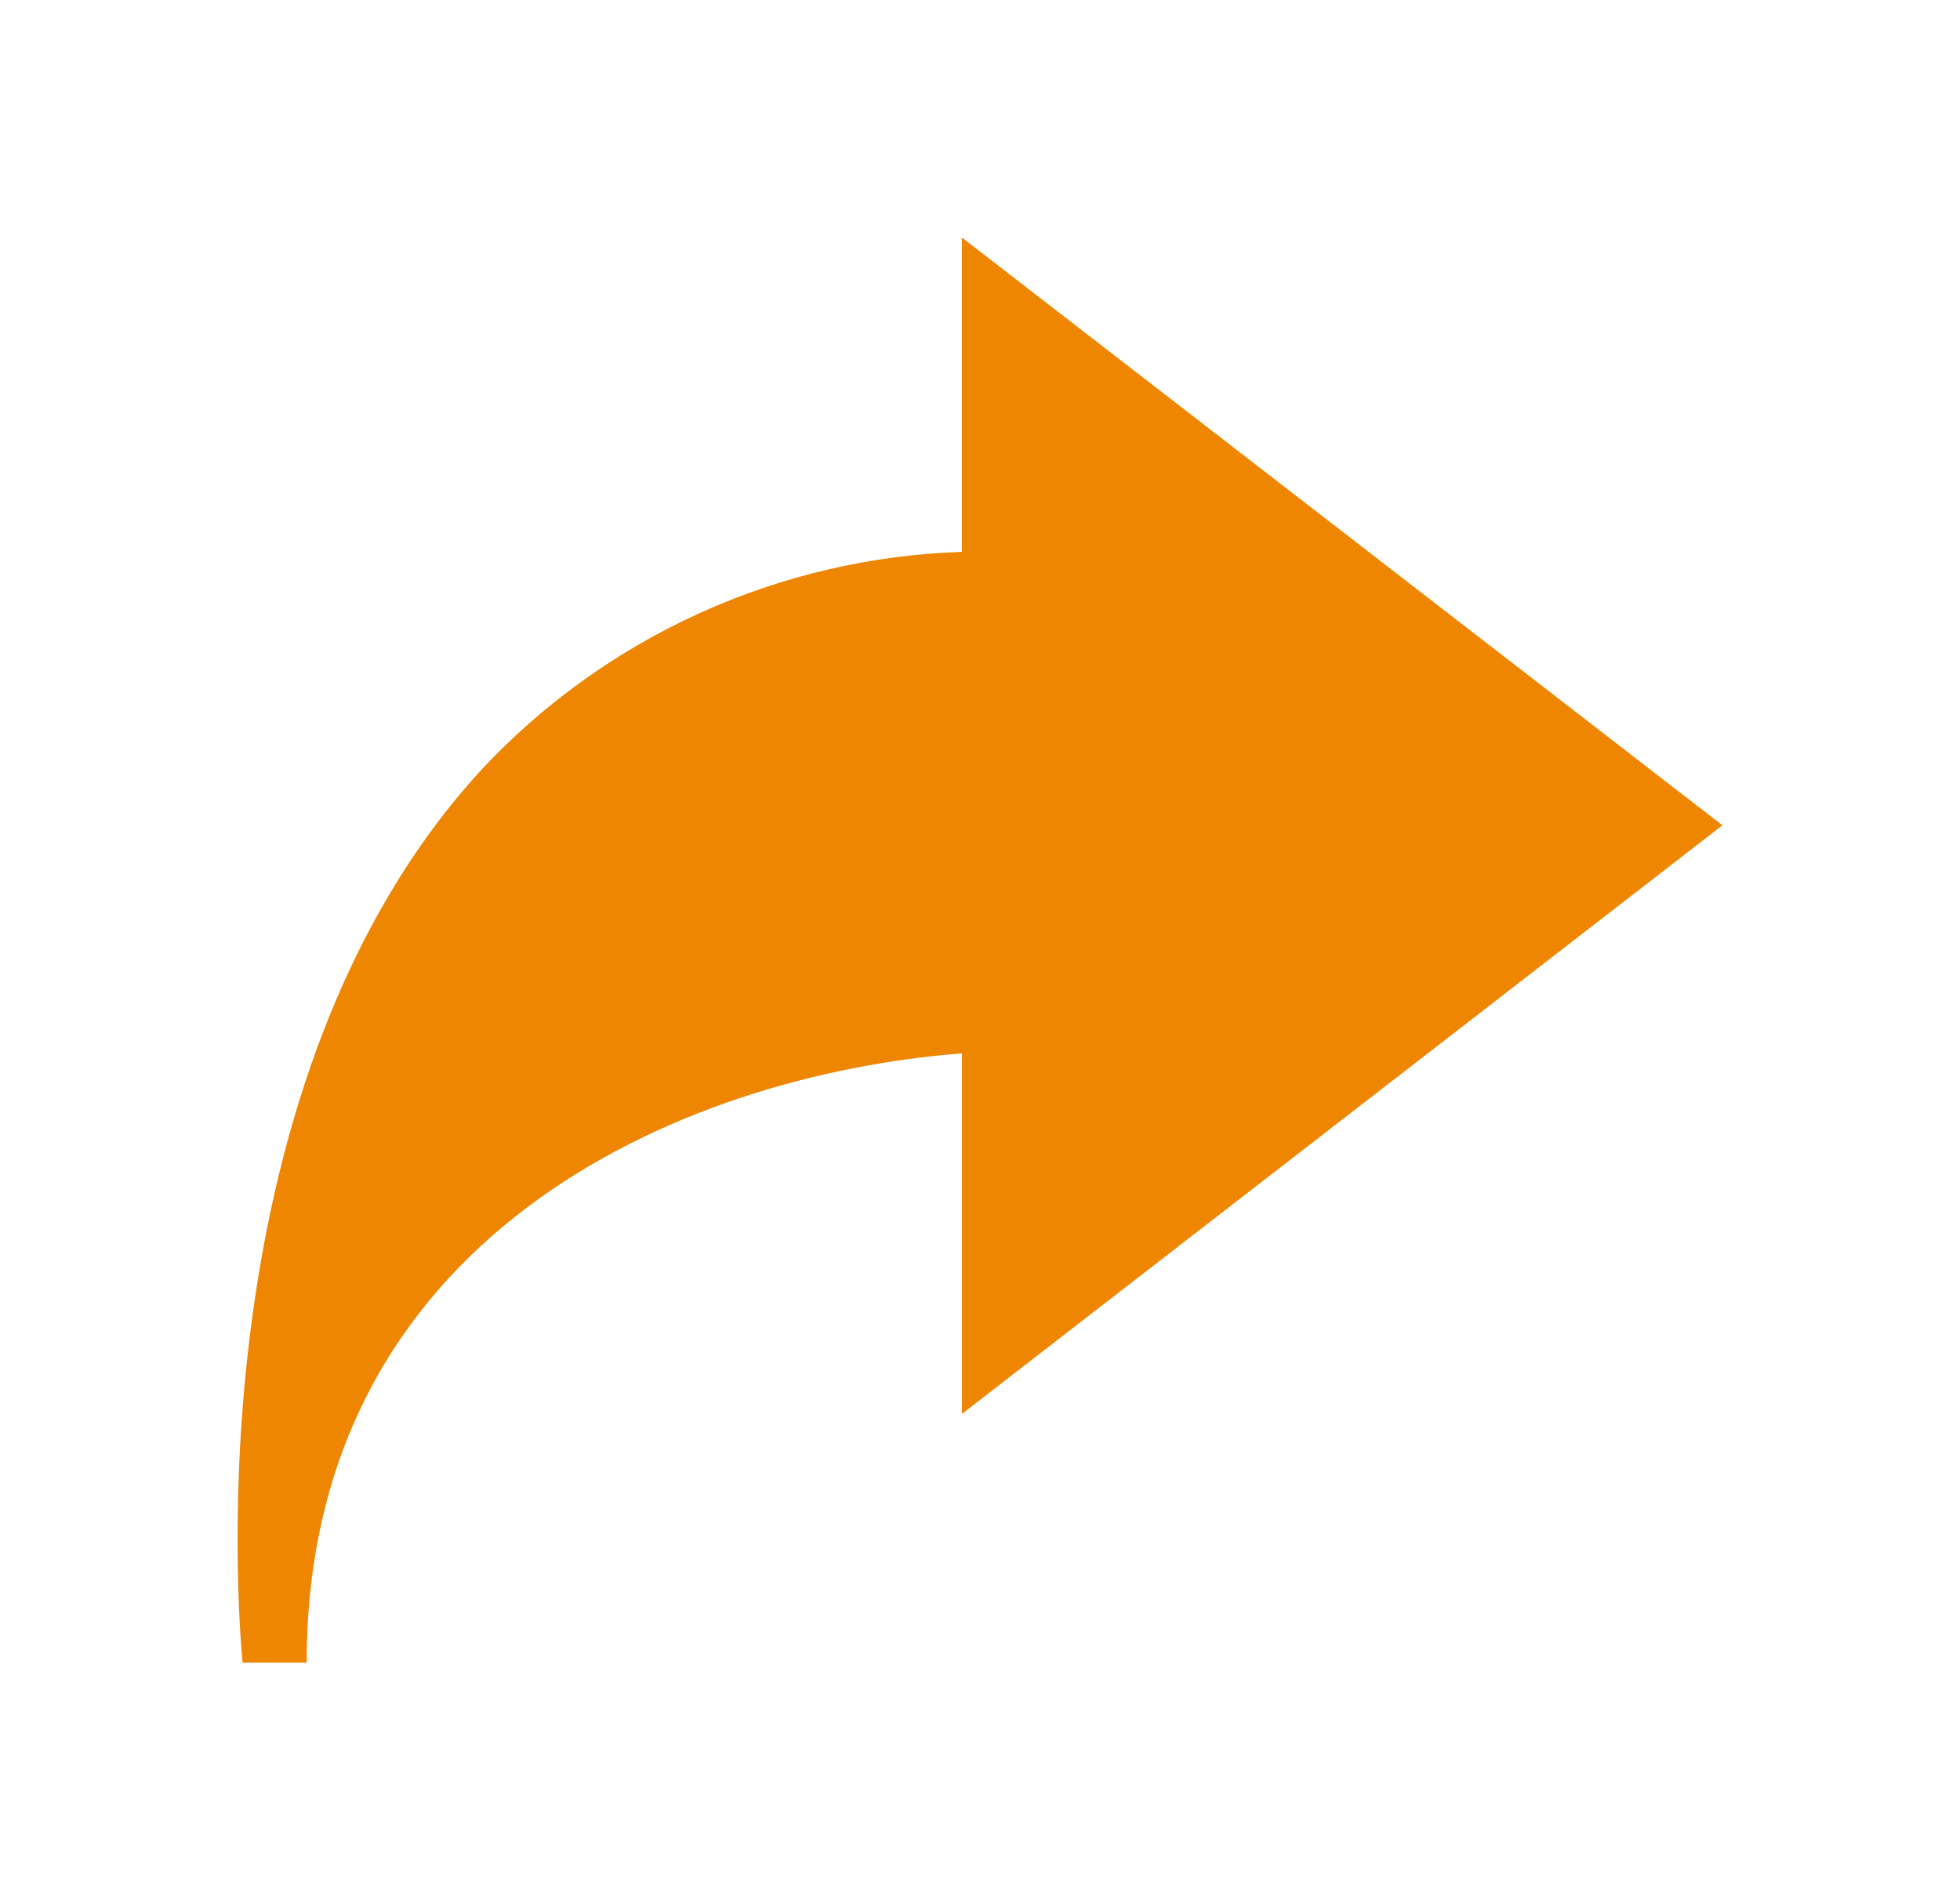
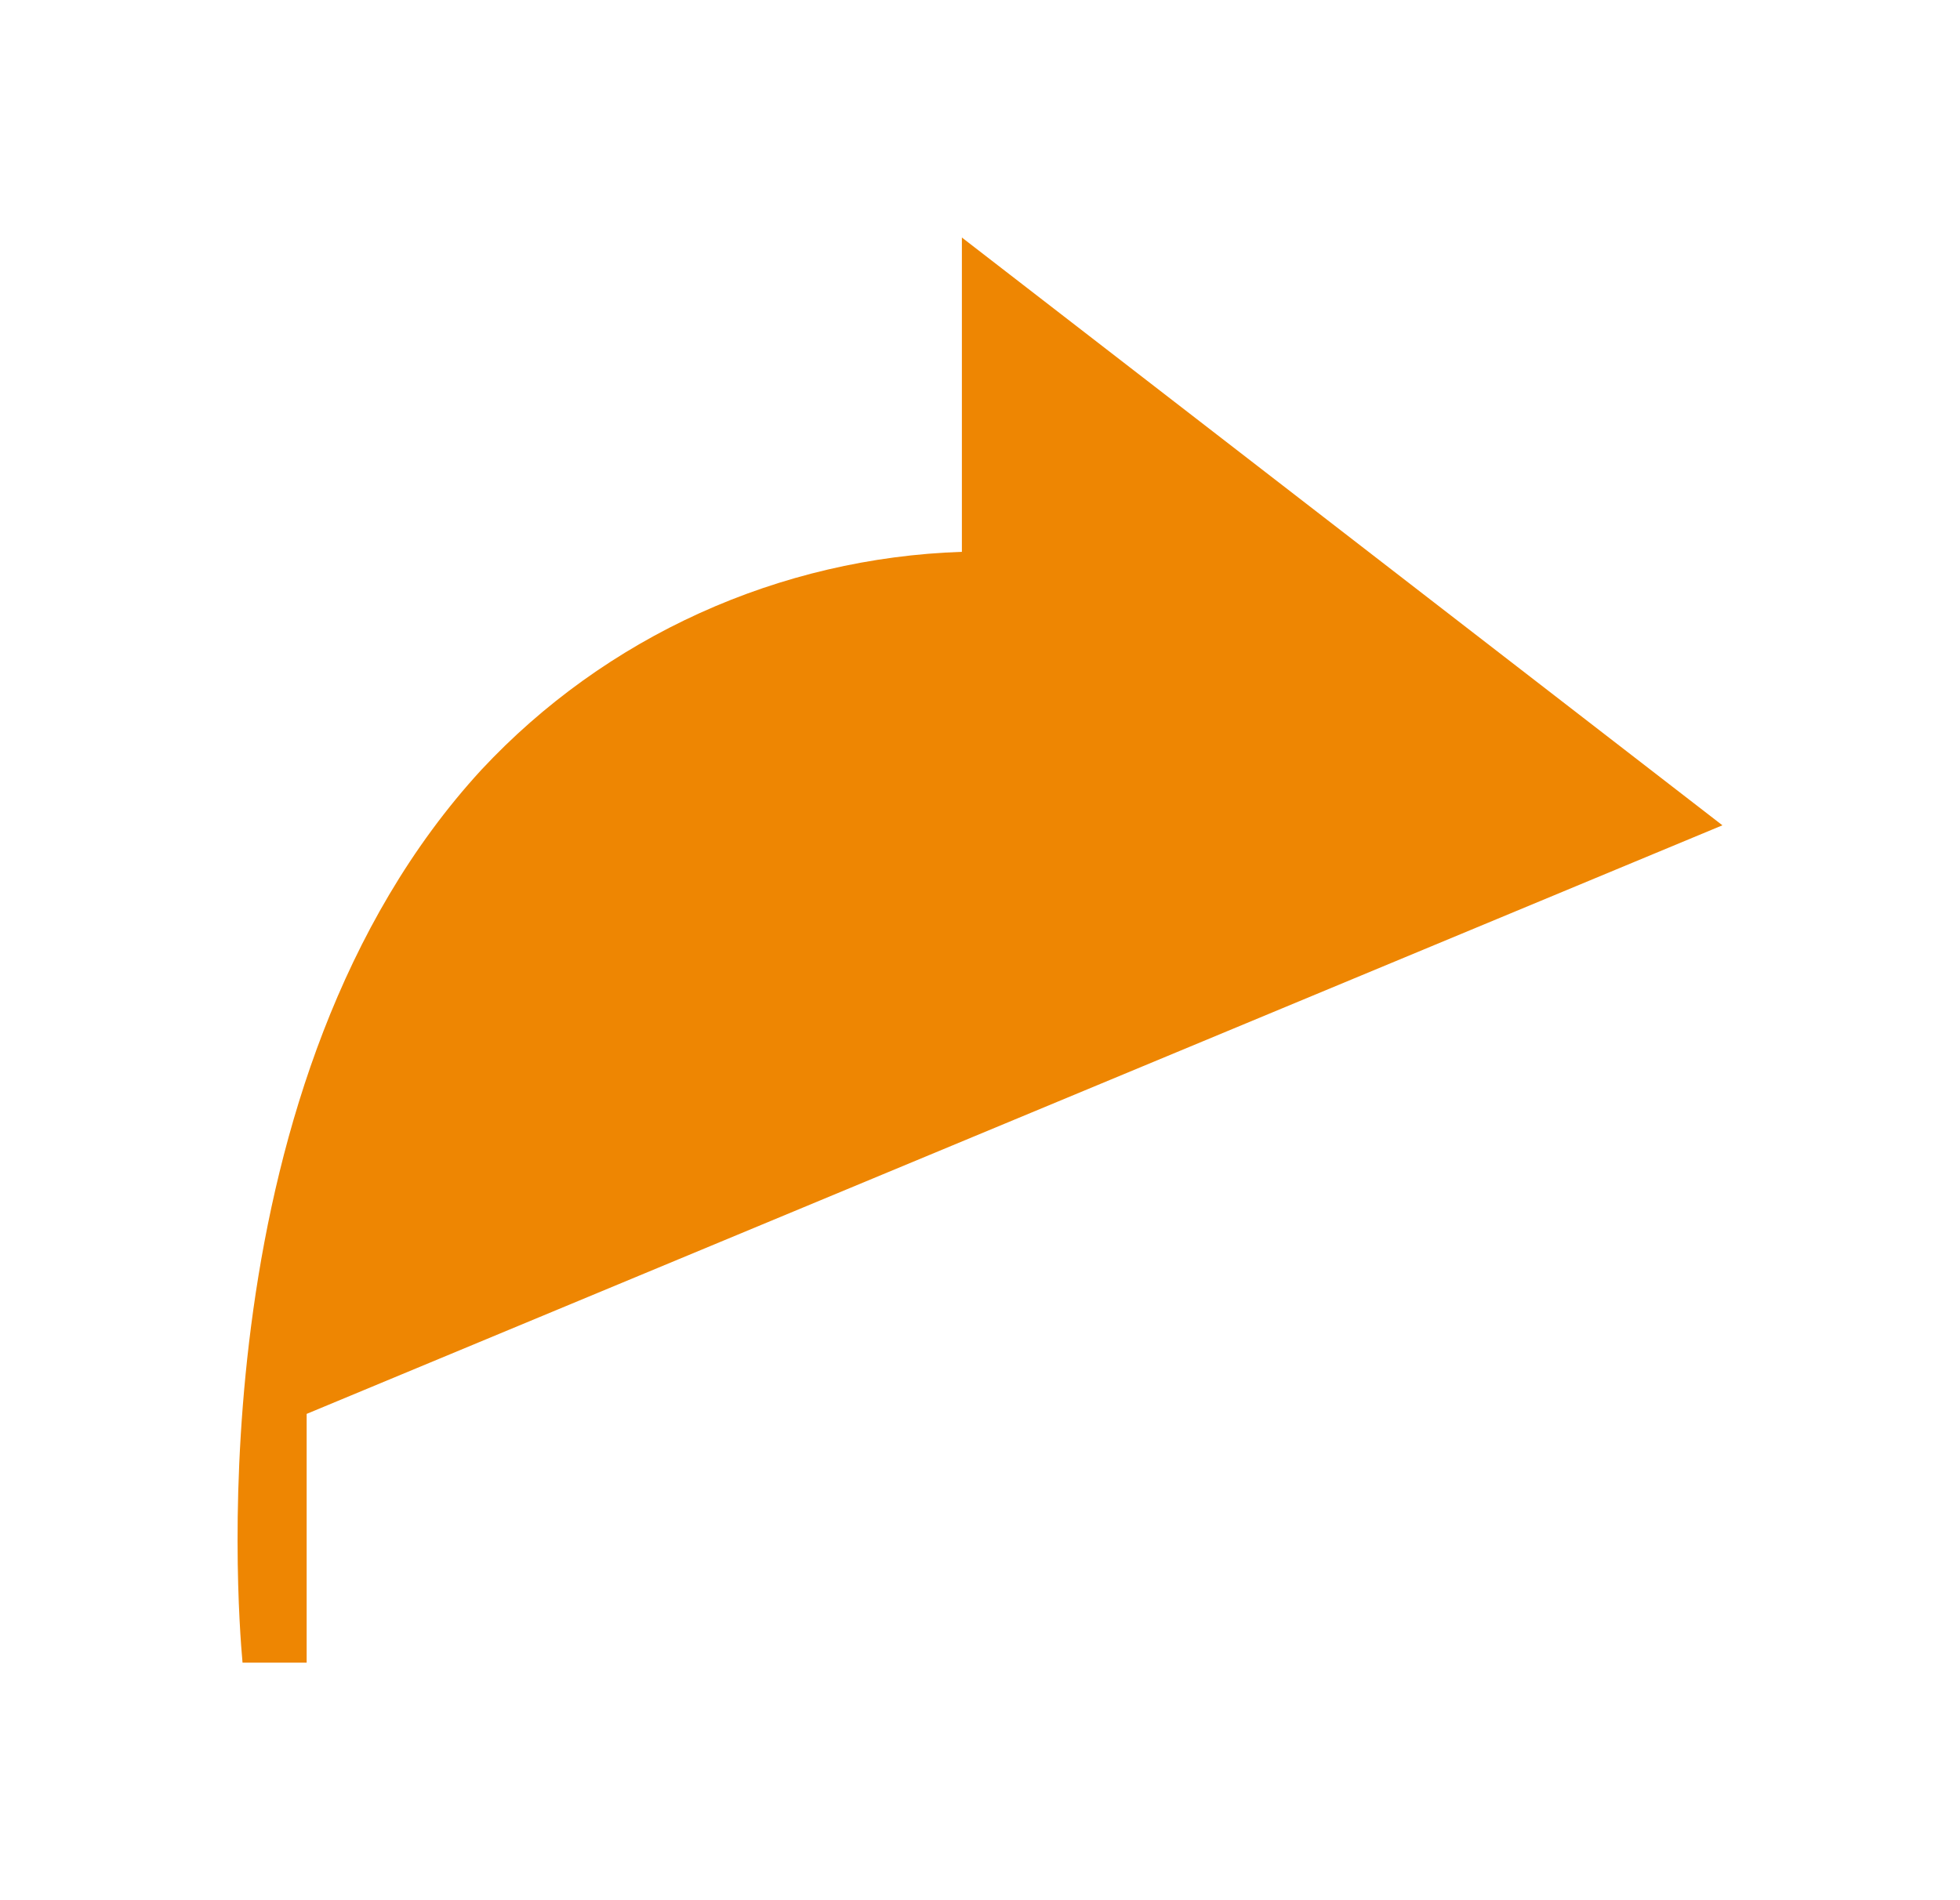
<svg xmlns="http://www.w3.org/2000/svg" width="66" height="64" viewBox="0 0 66 64" fill="none">
-   <path d="M10.326 56C10.326 41.704 22.795 36.225 32.392 35.478V47.621L58 27.797L32.39 8V18.586C29.34 18.688 26.34 19.389 23.564 20.648C20.788 21.907 18.289 23.7 16.214 25.923C6.639 36.339 7.982 53.969 8.167 56H10.326Z" fill="#EE8602" />
+   <path d="M10.326 56V47.621L58 27.797L32.39 8V18.586C29.34 18.688 26.34 19.389 23.564 20.648C20.788 21.907 18.289 23.7 16.214 25.923C6.639 36.339 7.982 53.969 8.167 56H10.326Z" fill="#EE8602" />
</svg>